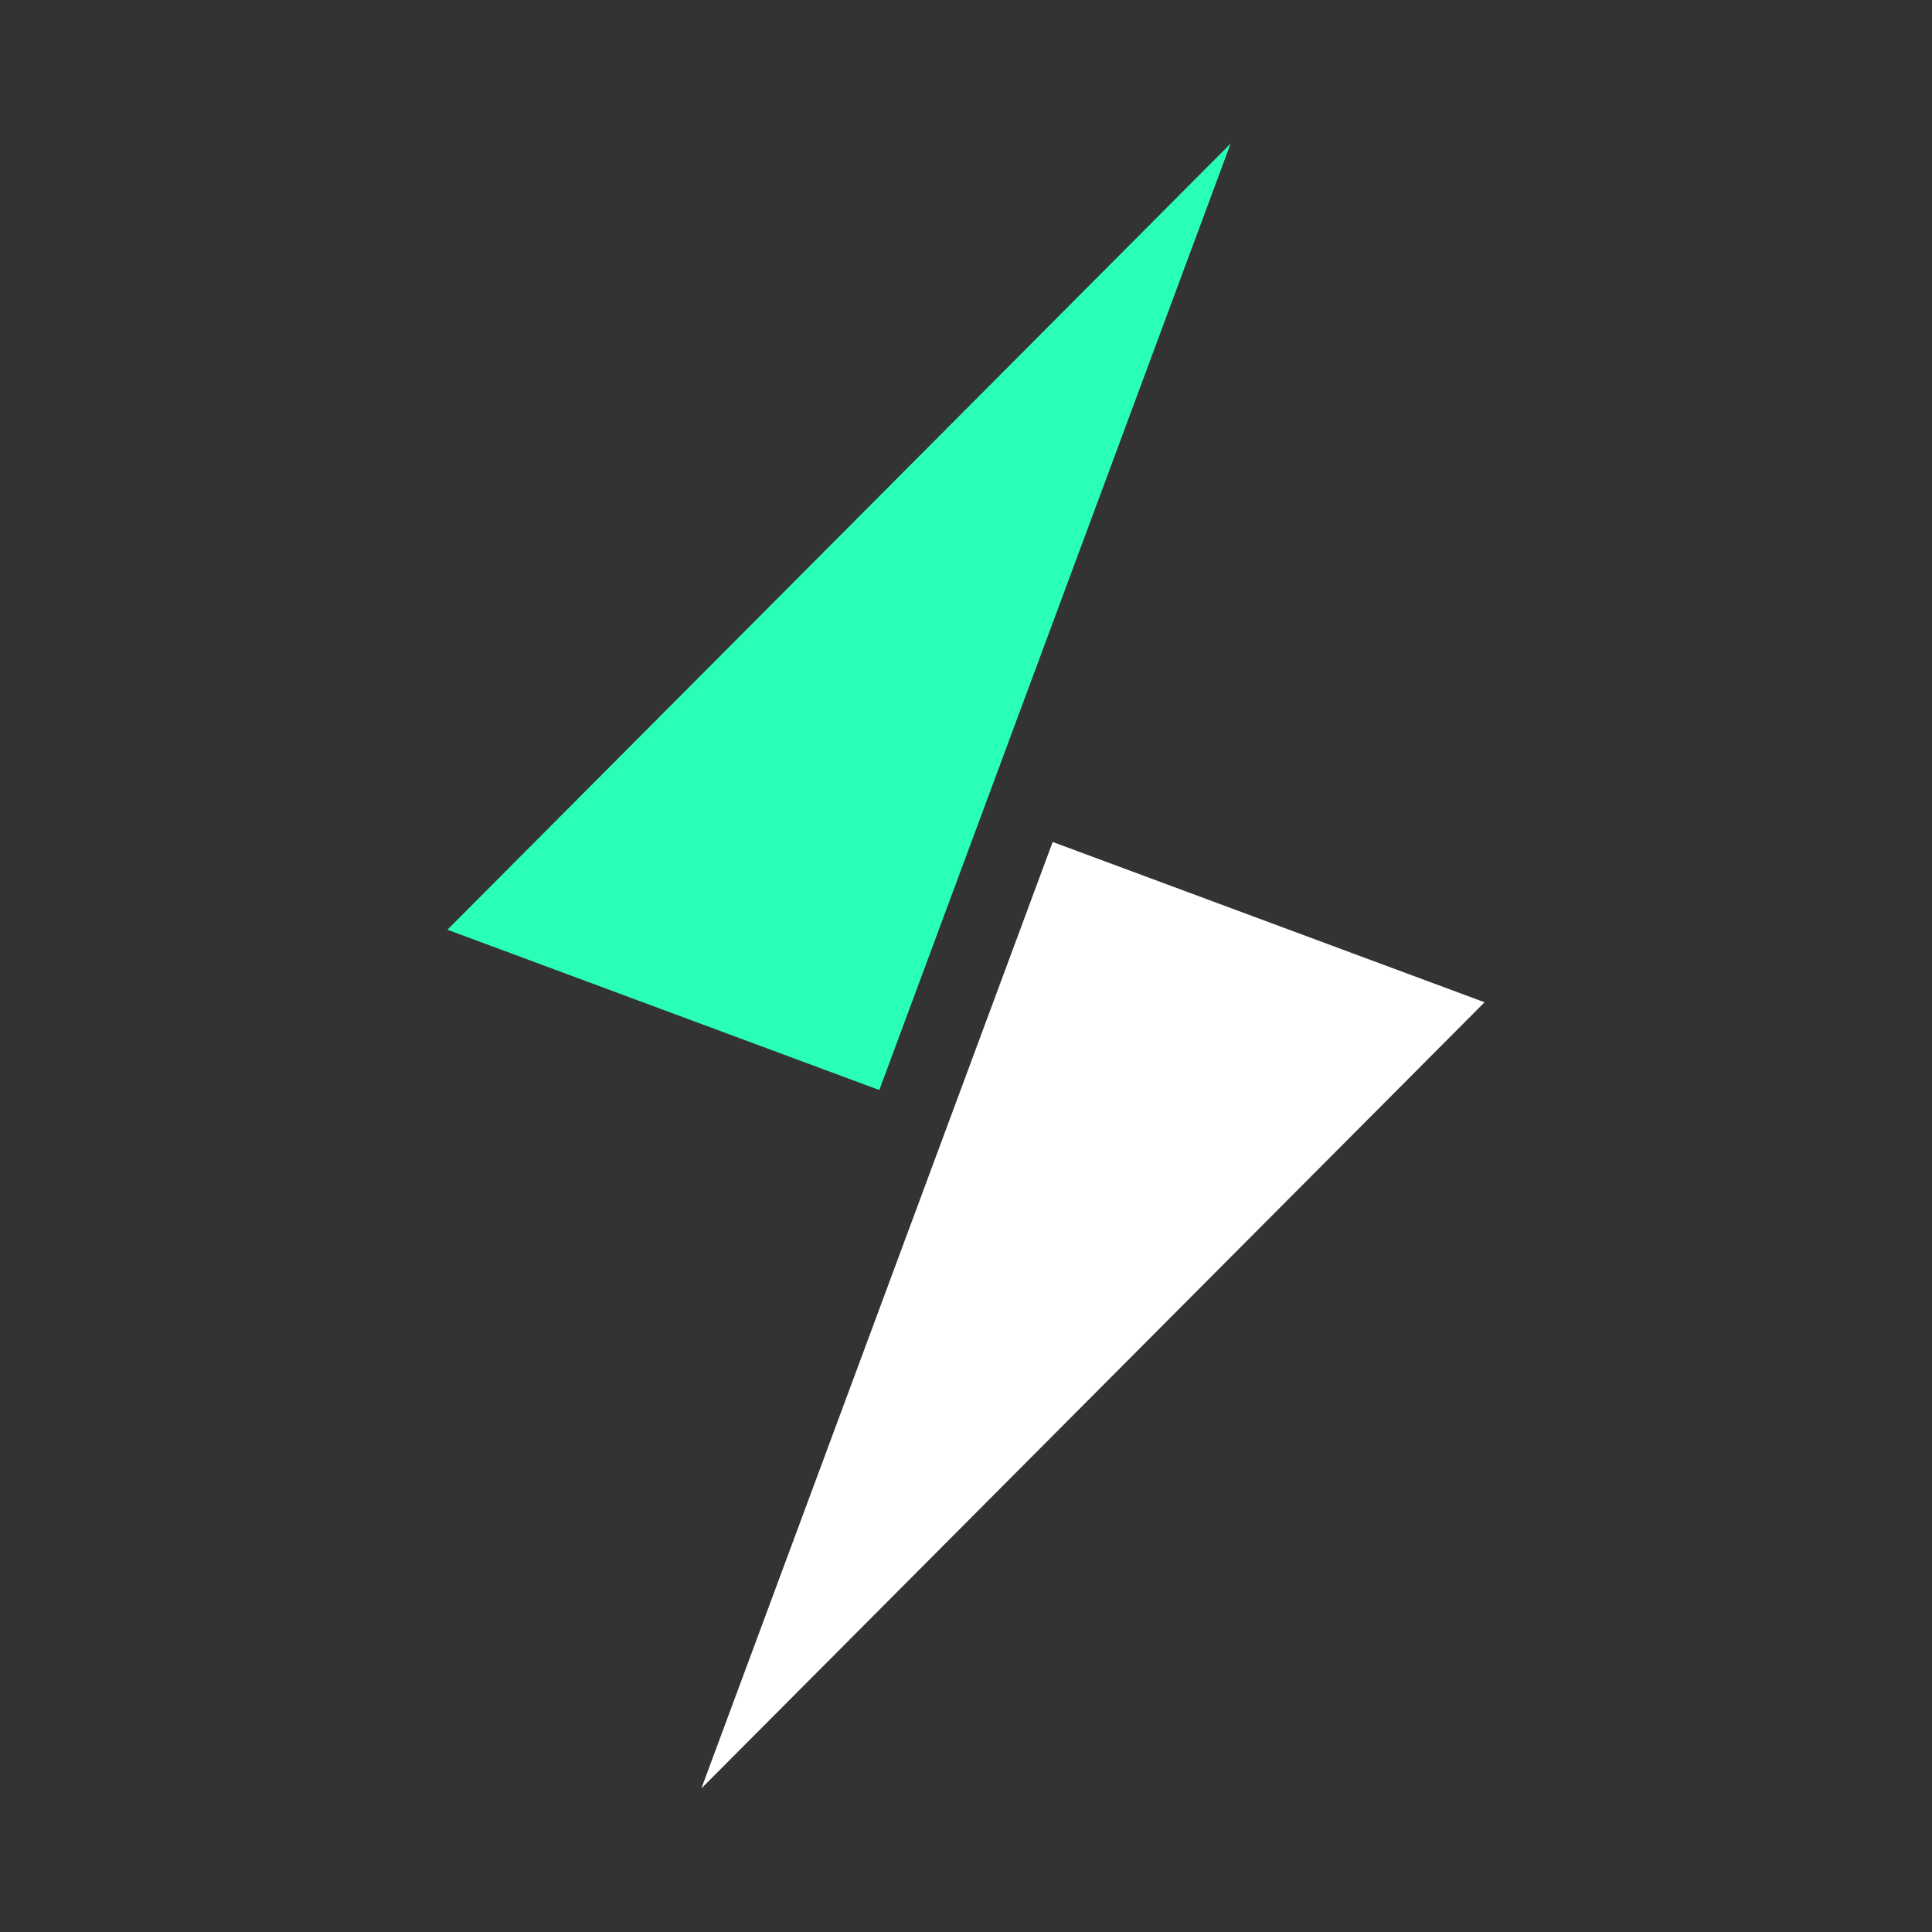
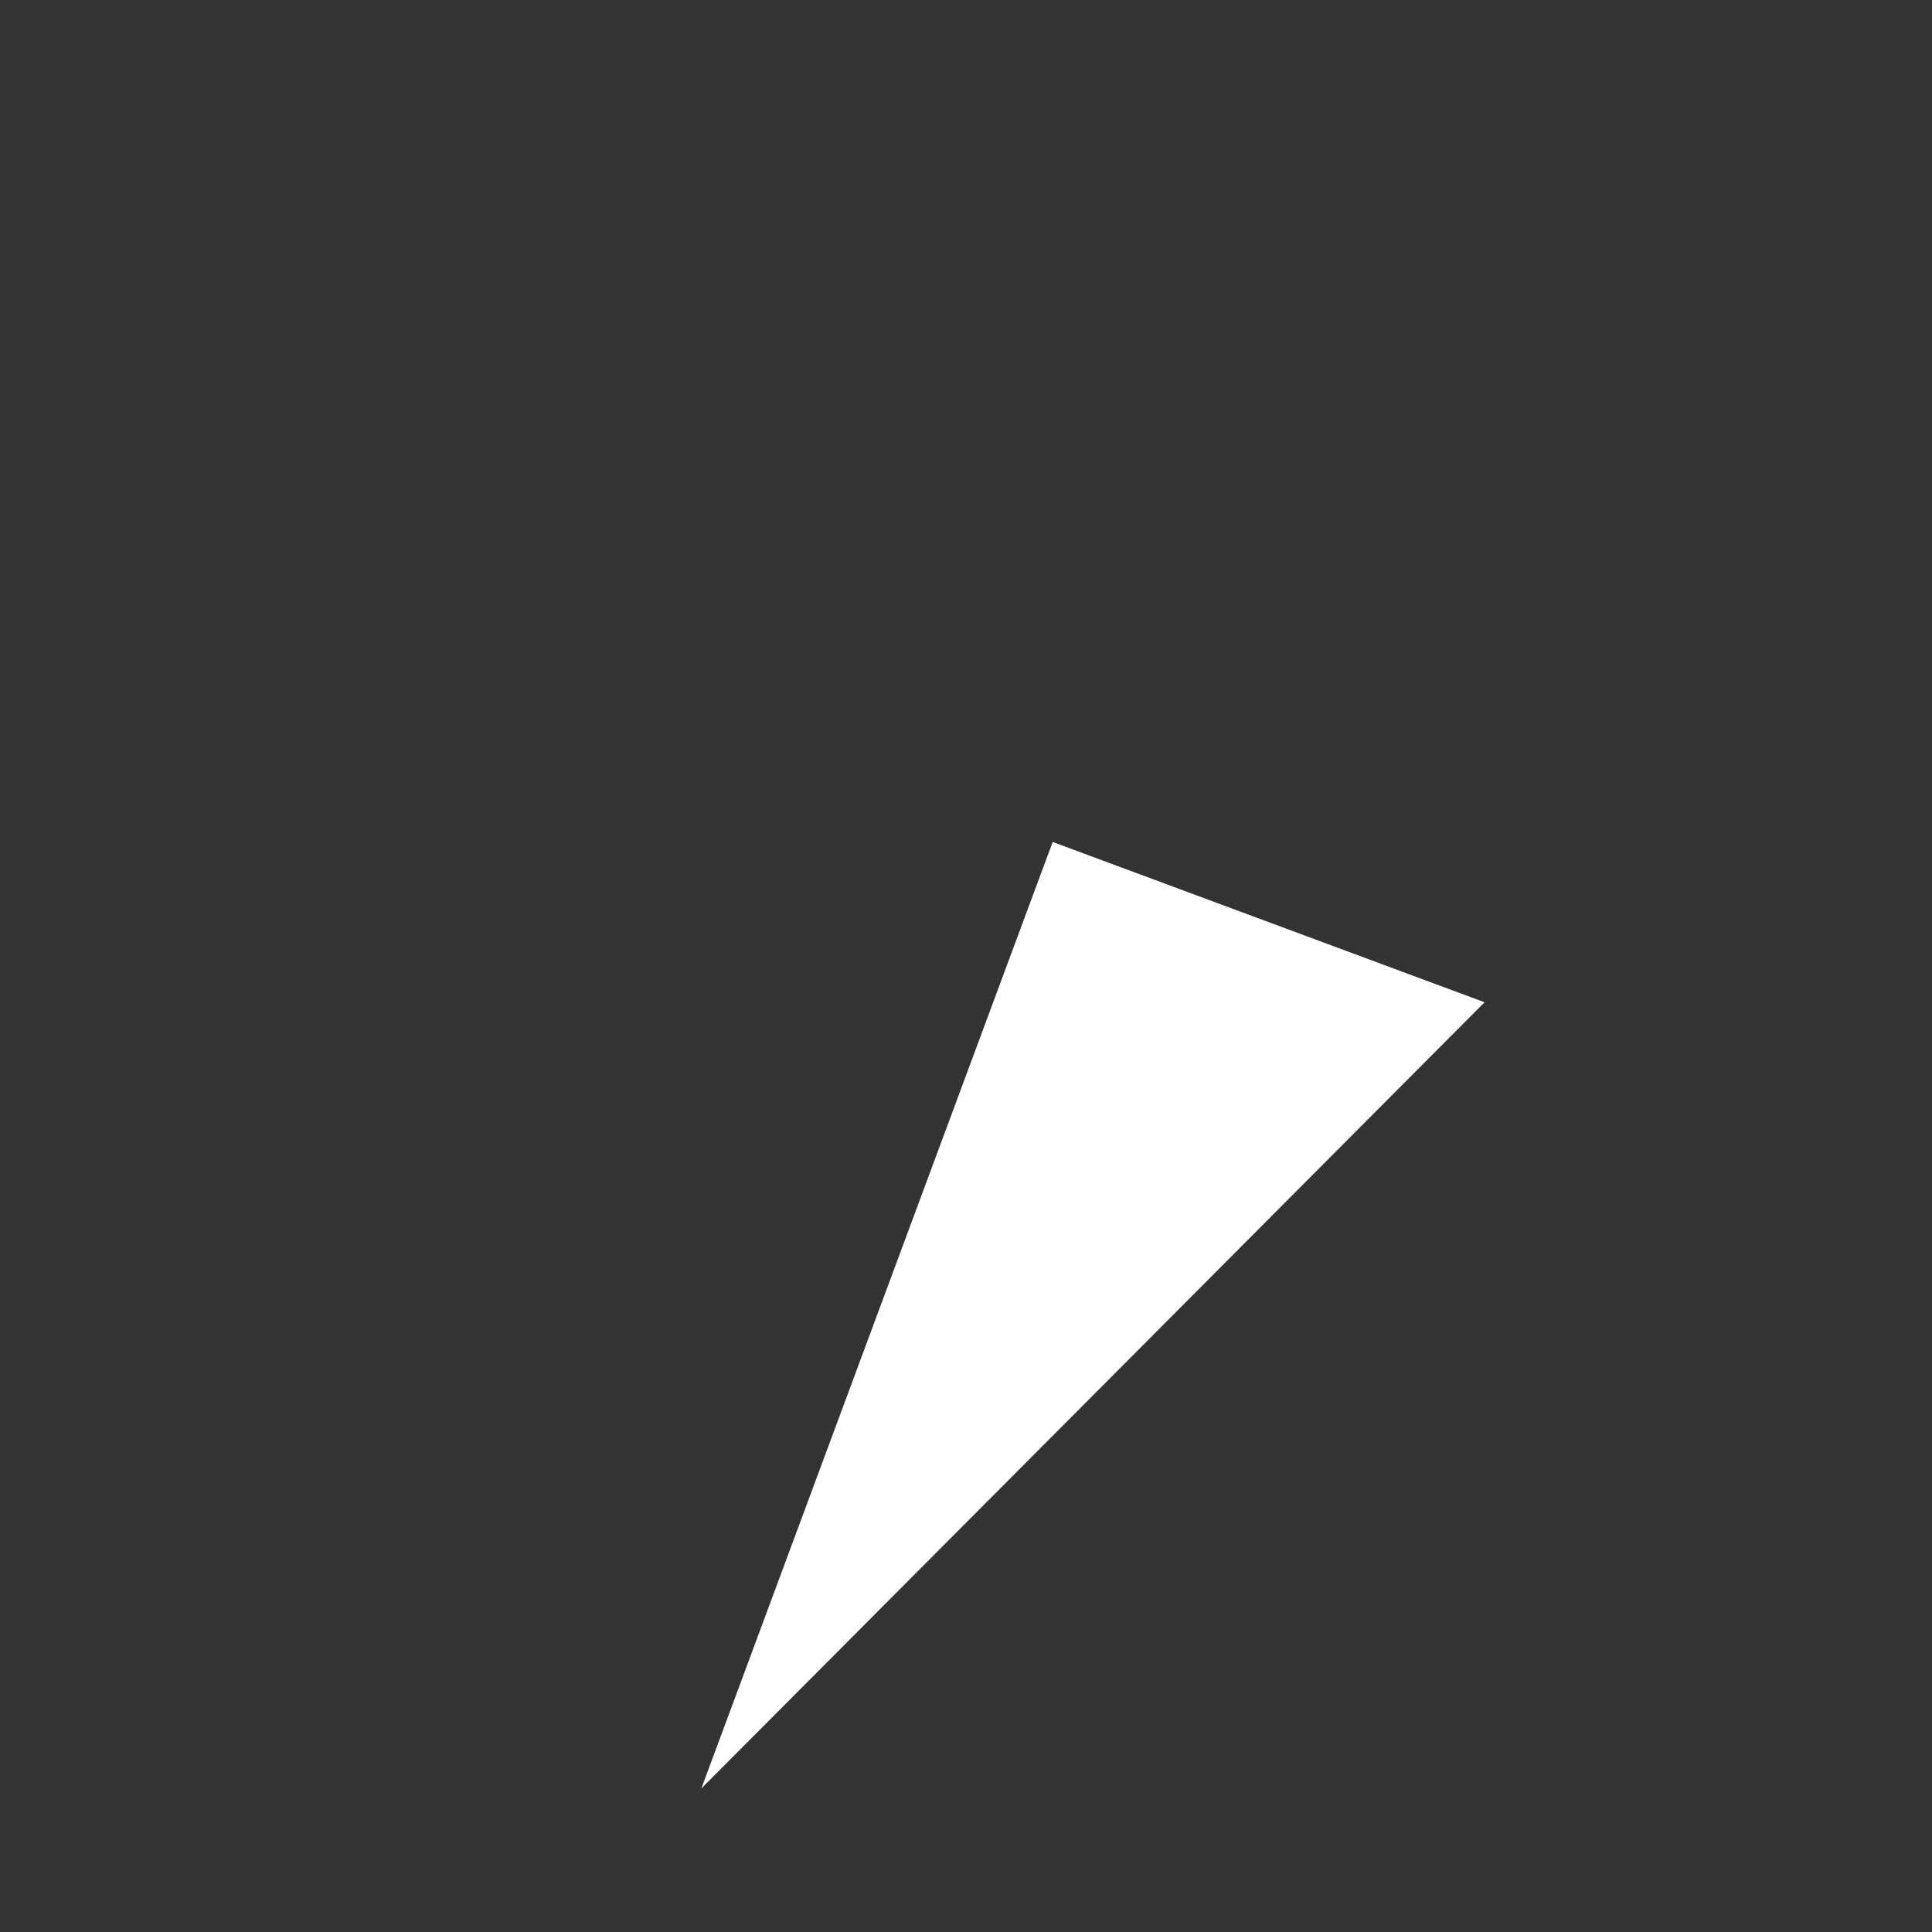
<svg xmlns="http://www.w3.org/2000/svg" id="Layer_1" viewBox="0 0 2000 2000">
  <rect x="0" y="0" width="2000" height="2000" fill="#333333" stroke="none" />
  <defs>
    <style>.cls-1{fill:#fff;}.cls-2{fill:#2affba;}</style>
  </defs>
-   <polygon class="cls-2" points="463.18 962.45 1273.95 148.62 910.26 1128.4 463.18 962.45" />
  <polygon class="cls-1" points="1536.82 1037.55 726.05 1851.38 1089.74 871.6 1536.82 1037.55" />
</svg>